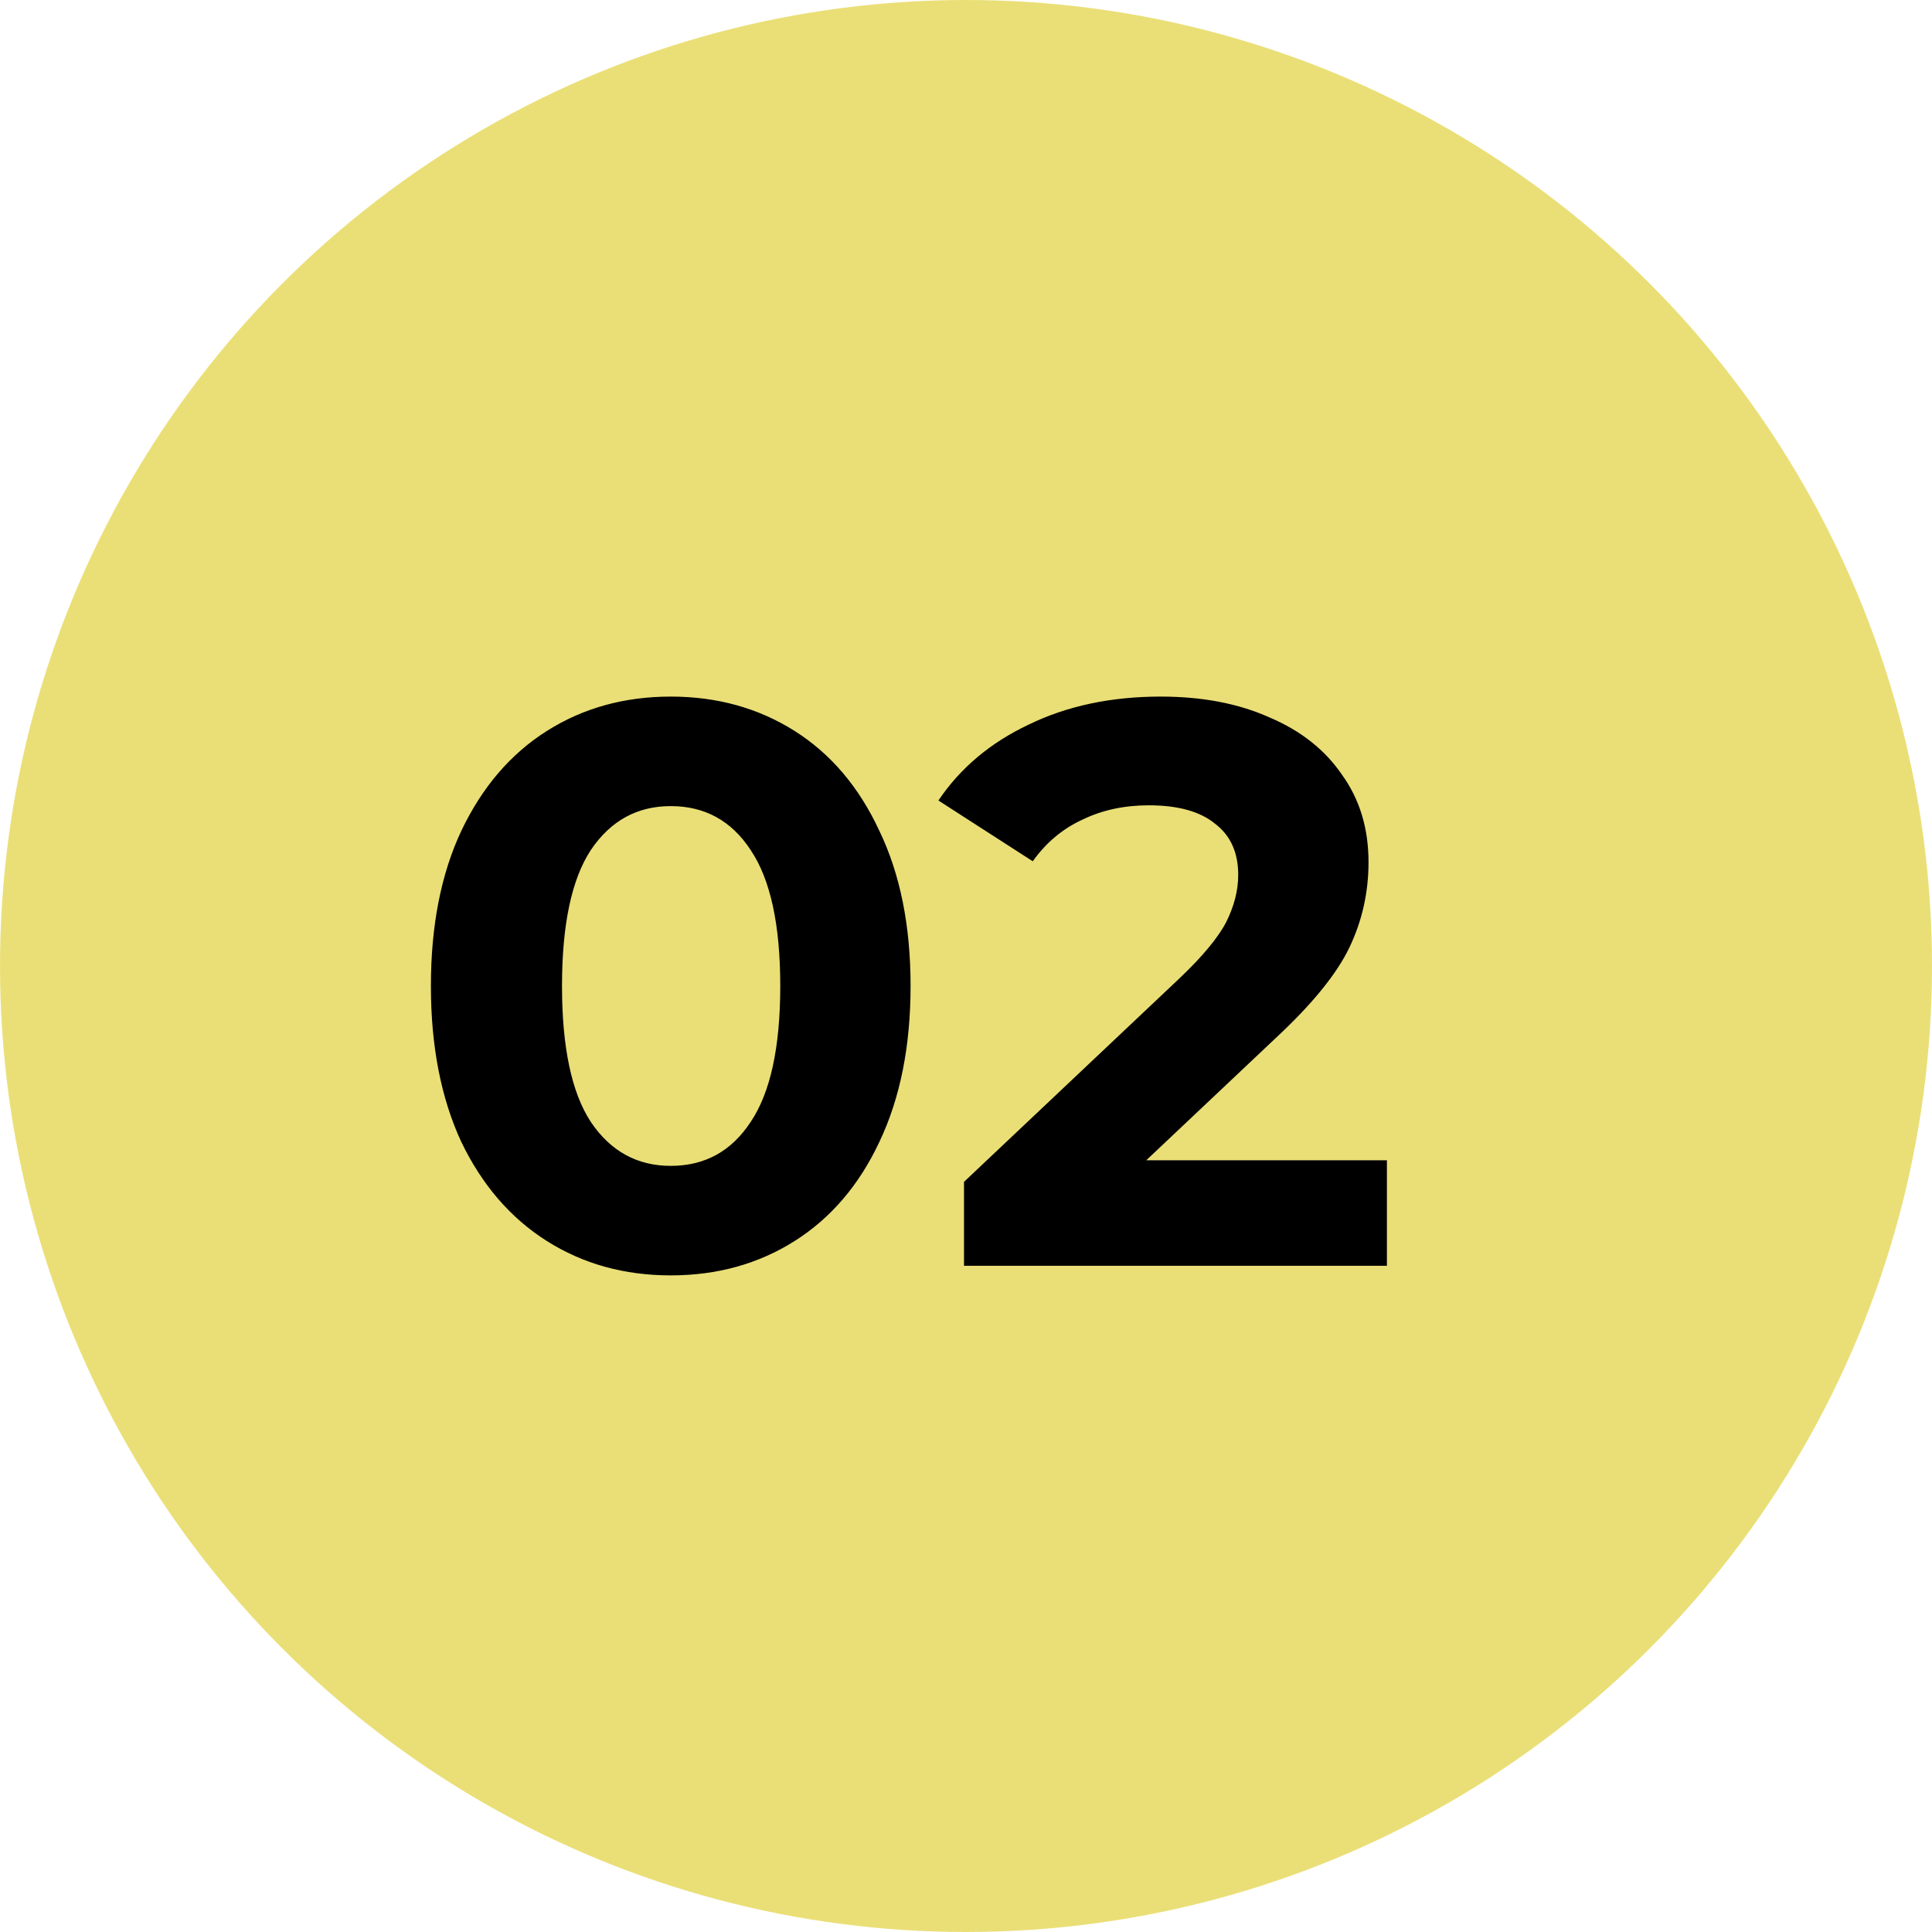
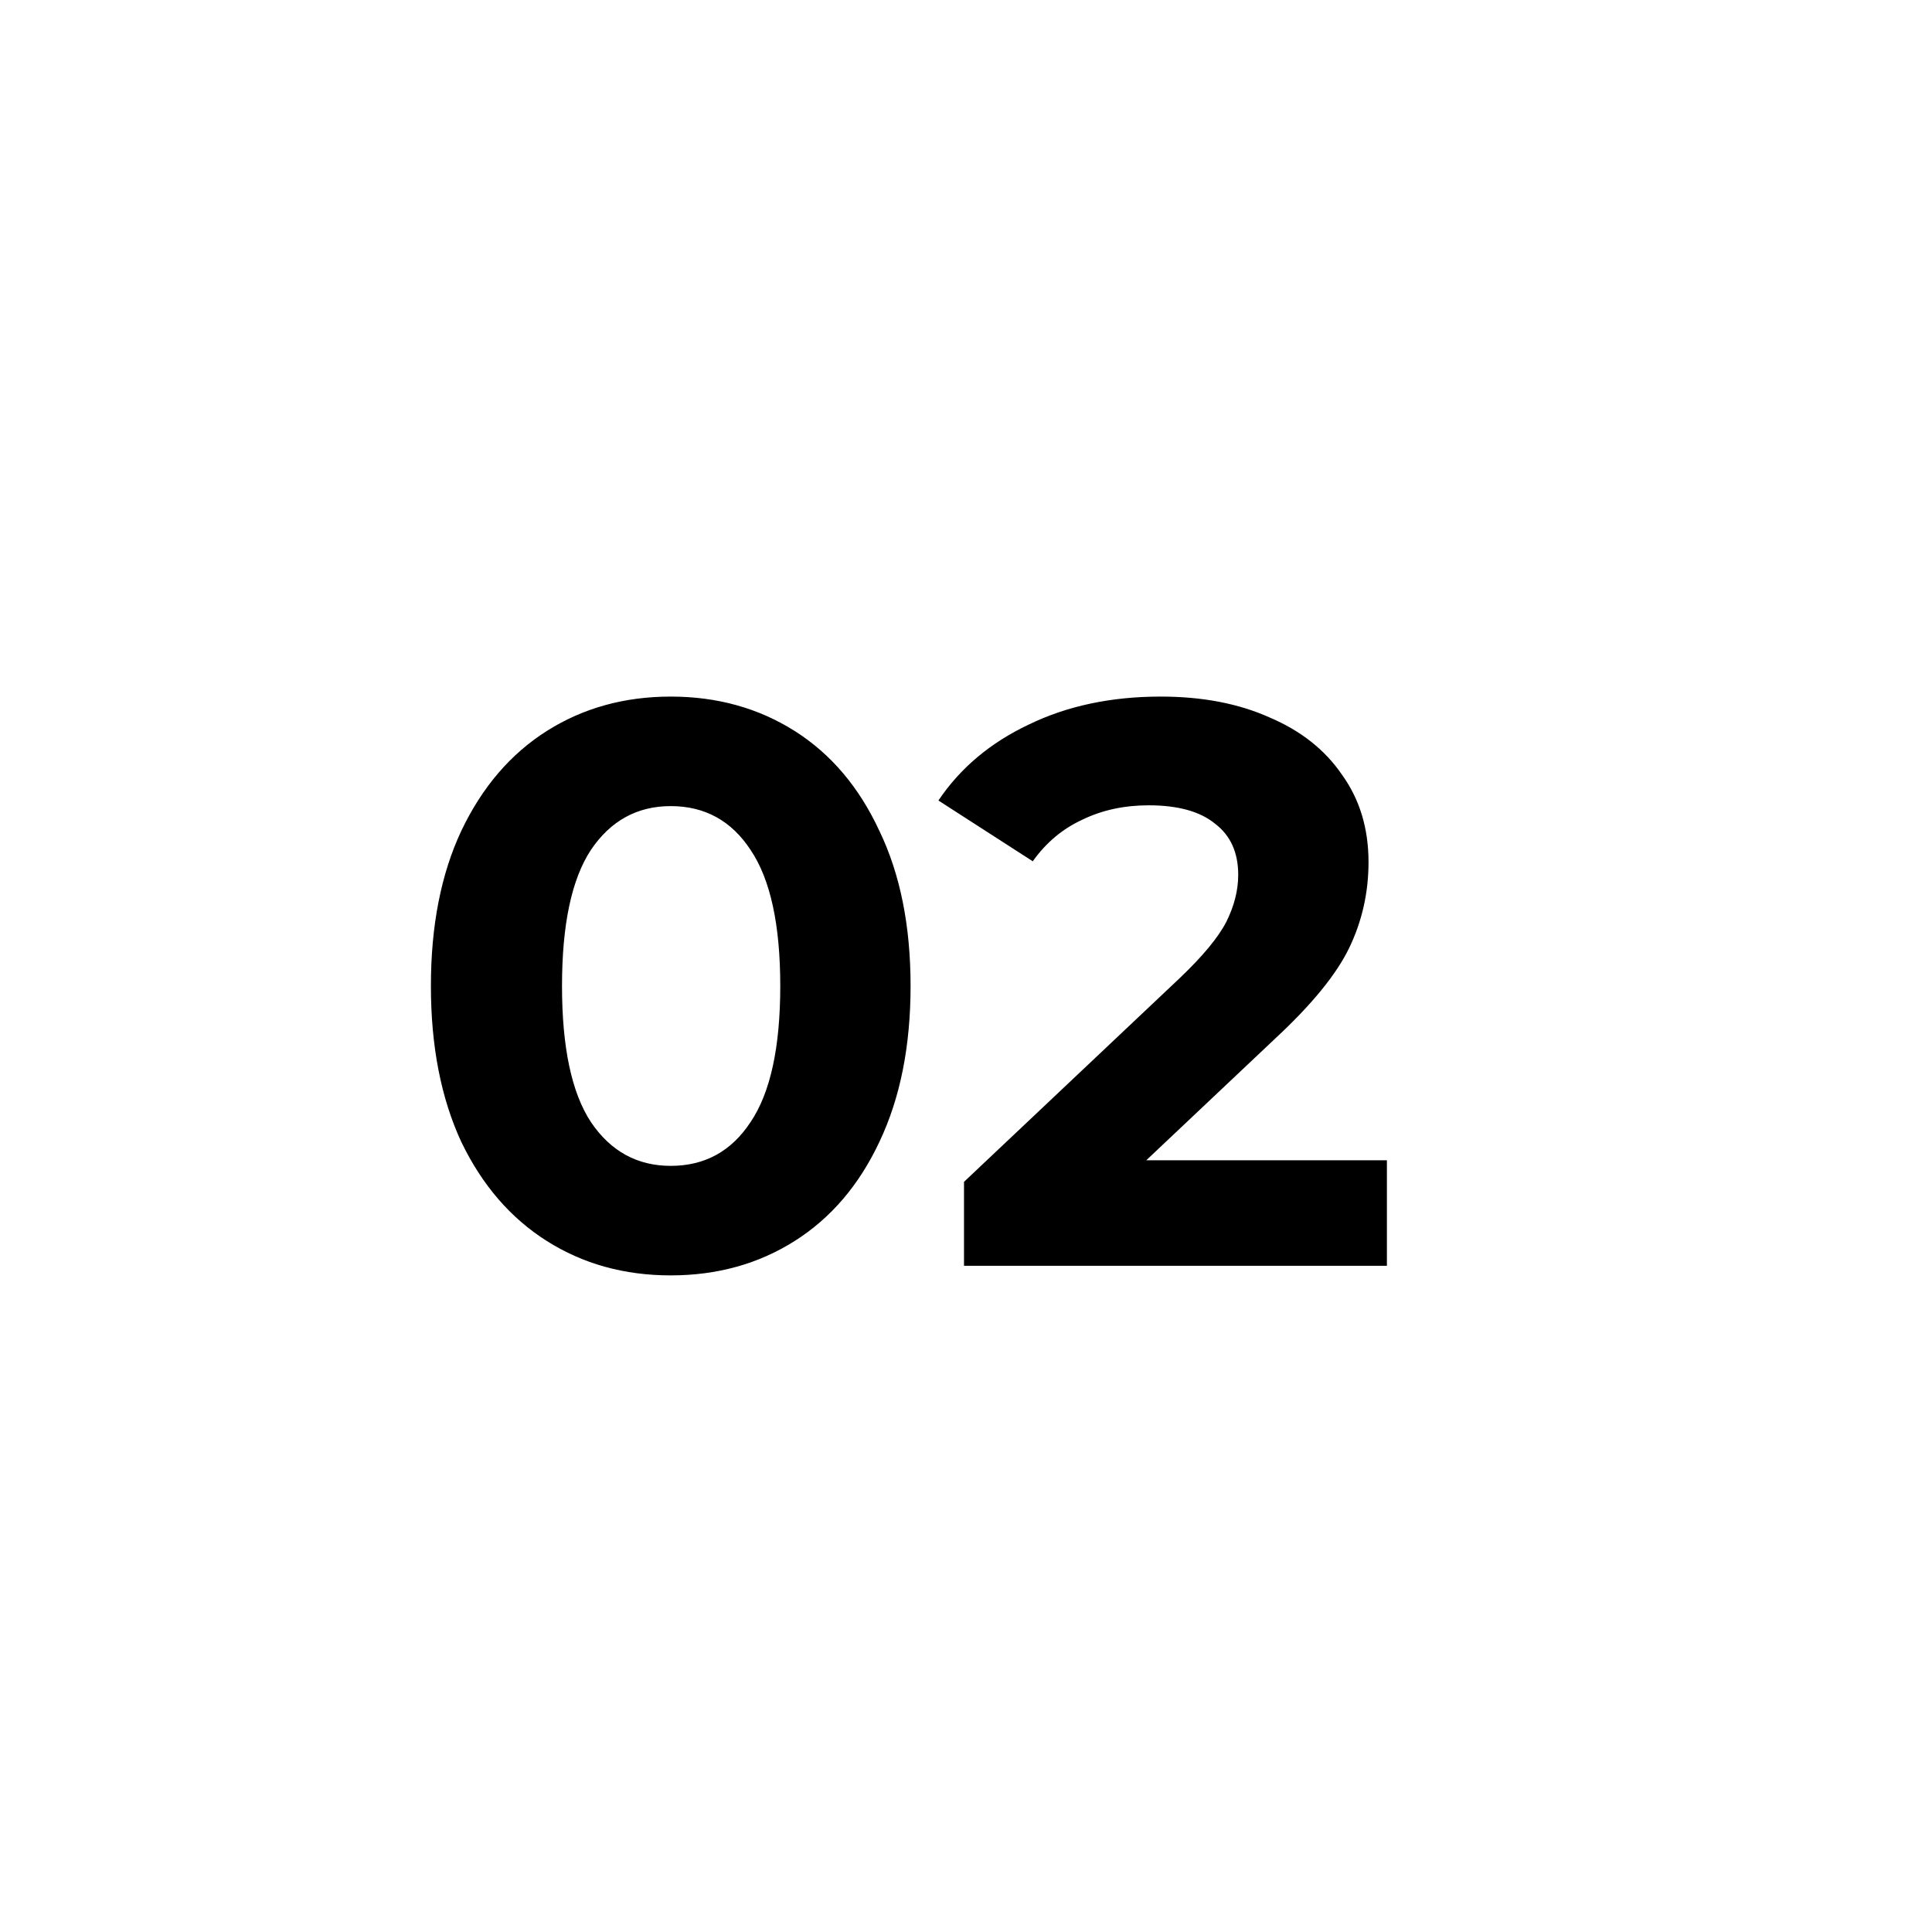
<svg xmlns="http://www.w3.org/2000/svg" width="29" height="29" viewBox="0 0 29 29" fill="none">
-   <circle cx="14.5" cy="14.5" r="14.5" fill="#EADF77" />
  <path d="M10.068 19.144C9.372 19.144 8.752 18.972 8.208 18.628C7.664 18.284 7.236 17.788 6.924 17.14C6.62 16.484 6.468 15.704 6.468 14.8C6.468 13.896 6.62 13.12 6.924 12.472C7.236 11.816 7.664 11.316 8.208 10.972C8.752 10.628 9.372 10.456 10.068 10.456C10.764 10.456 11.384 10.628 11.928 10.972C12.472 11.316 12.896 11.816 13.2 12.472C13.512 13.12 13.668 13.896 13.668 14.8C13.668 15.704 13.512 16.484 13.2 17.14C12.896 17.788 12.472 18.284 11.928 18.628C11.384 18.972 10.764 19.144 10.068 19.144ZM10.068 17.5C10.58 17.5 10.98 17.28 11.268 16.84C11.564 16.4 11.712 15.72 11.712 14.8C11.712 13.88 11.564 13.2 11.268 12.76C10.98 12.32 10.58 12.1 10.068 12.1C9.564 12.1 9.164 12.32 8.868 12.76C8.58 13.2 8.436 13.88 8.436 14.8C8.436 15.72 8.58 16.4 8.868 16.84C9.164 17.28 9.564 17.5 10.068 17.5ZM20.818 17.416V19H14.47V17.74L17.71 14.68C18.054 14.352 18.286 14.072 18.406 13.84C18.526 13.6 18.586 13.364 18.586 13.132C18.586 12.796 18.47 12.54 18.238 12.364C18.014 12.18 17.682 12.088 17.242 12.088C16.874 12.088 16.542 12.16 16.246 12.304C15.95 12.44 15.702 12.648 15.502 12.928L14.086 12.016C14.414 11.528 14.866 11.148 15.442 10.876C16.018 10.596 16.678 10.456 17.422 10.456C18.046 10.456 18.59 10.56 19.054 10.768C19.526 10.968 19.89 11.256 20.146 11.632C20.41 12 20.542 12.436 20.542 12.94C20.542 13.396 20.446 13.824 20.254 14.224C20.062 14.624 19.69 15.08 19.138 15.592L17.206 17.416H20.818Z" fill="black" />
</svg>